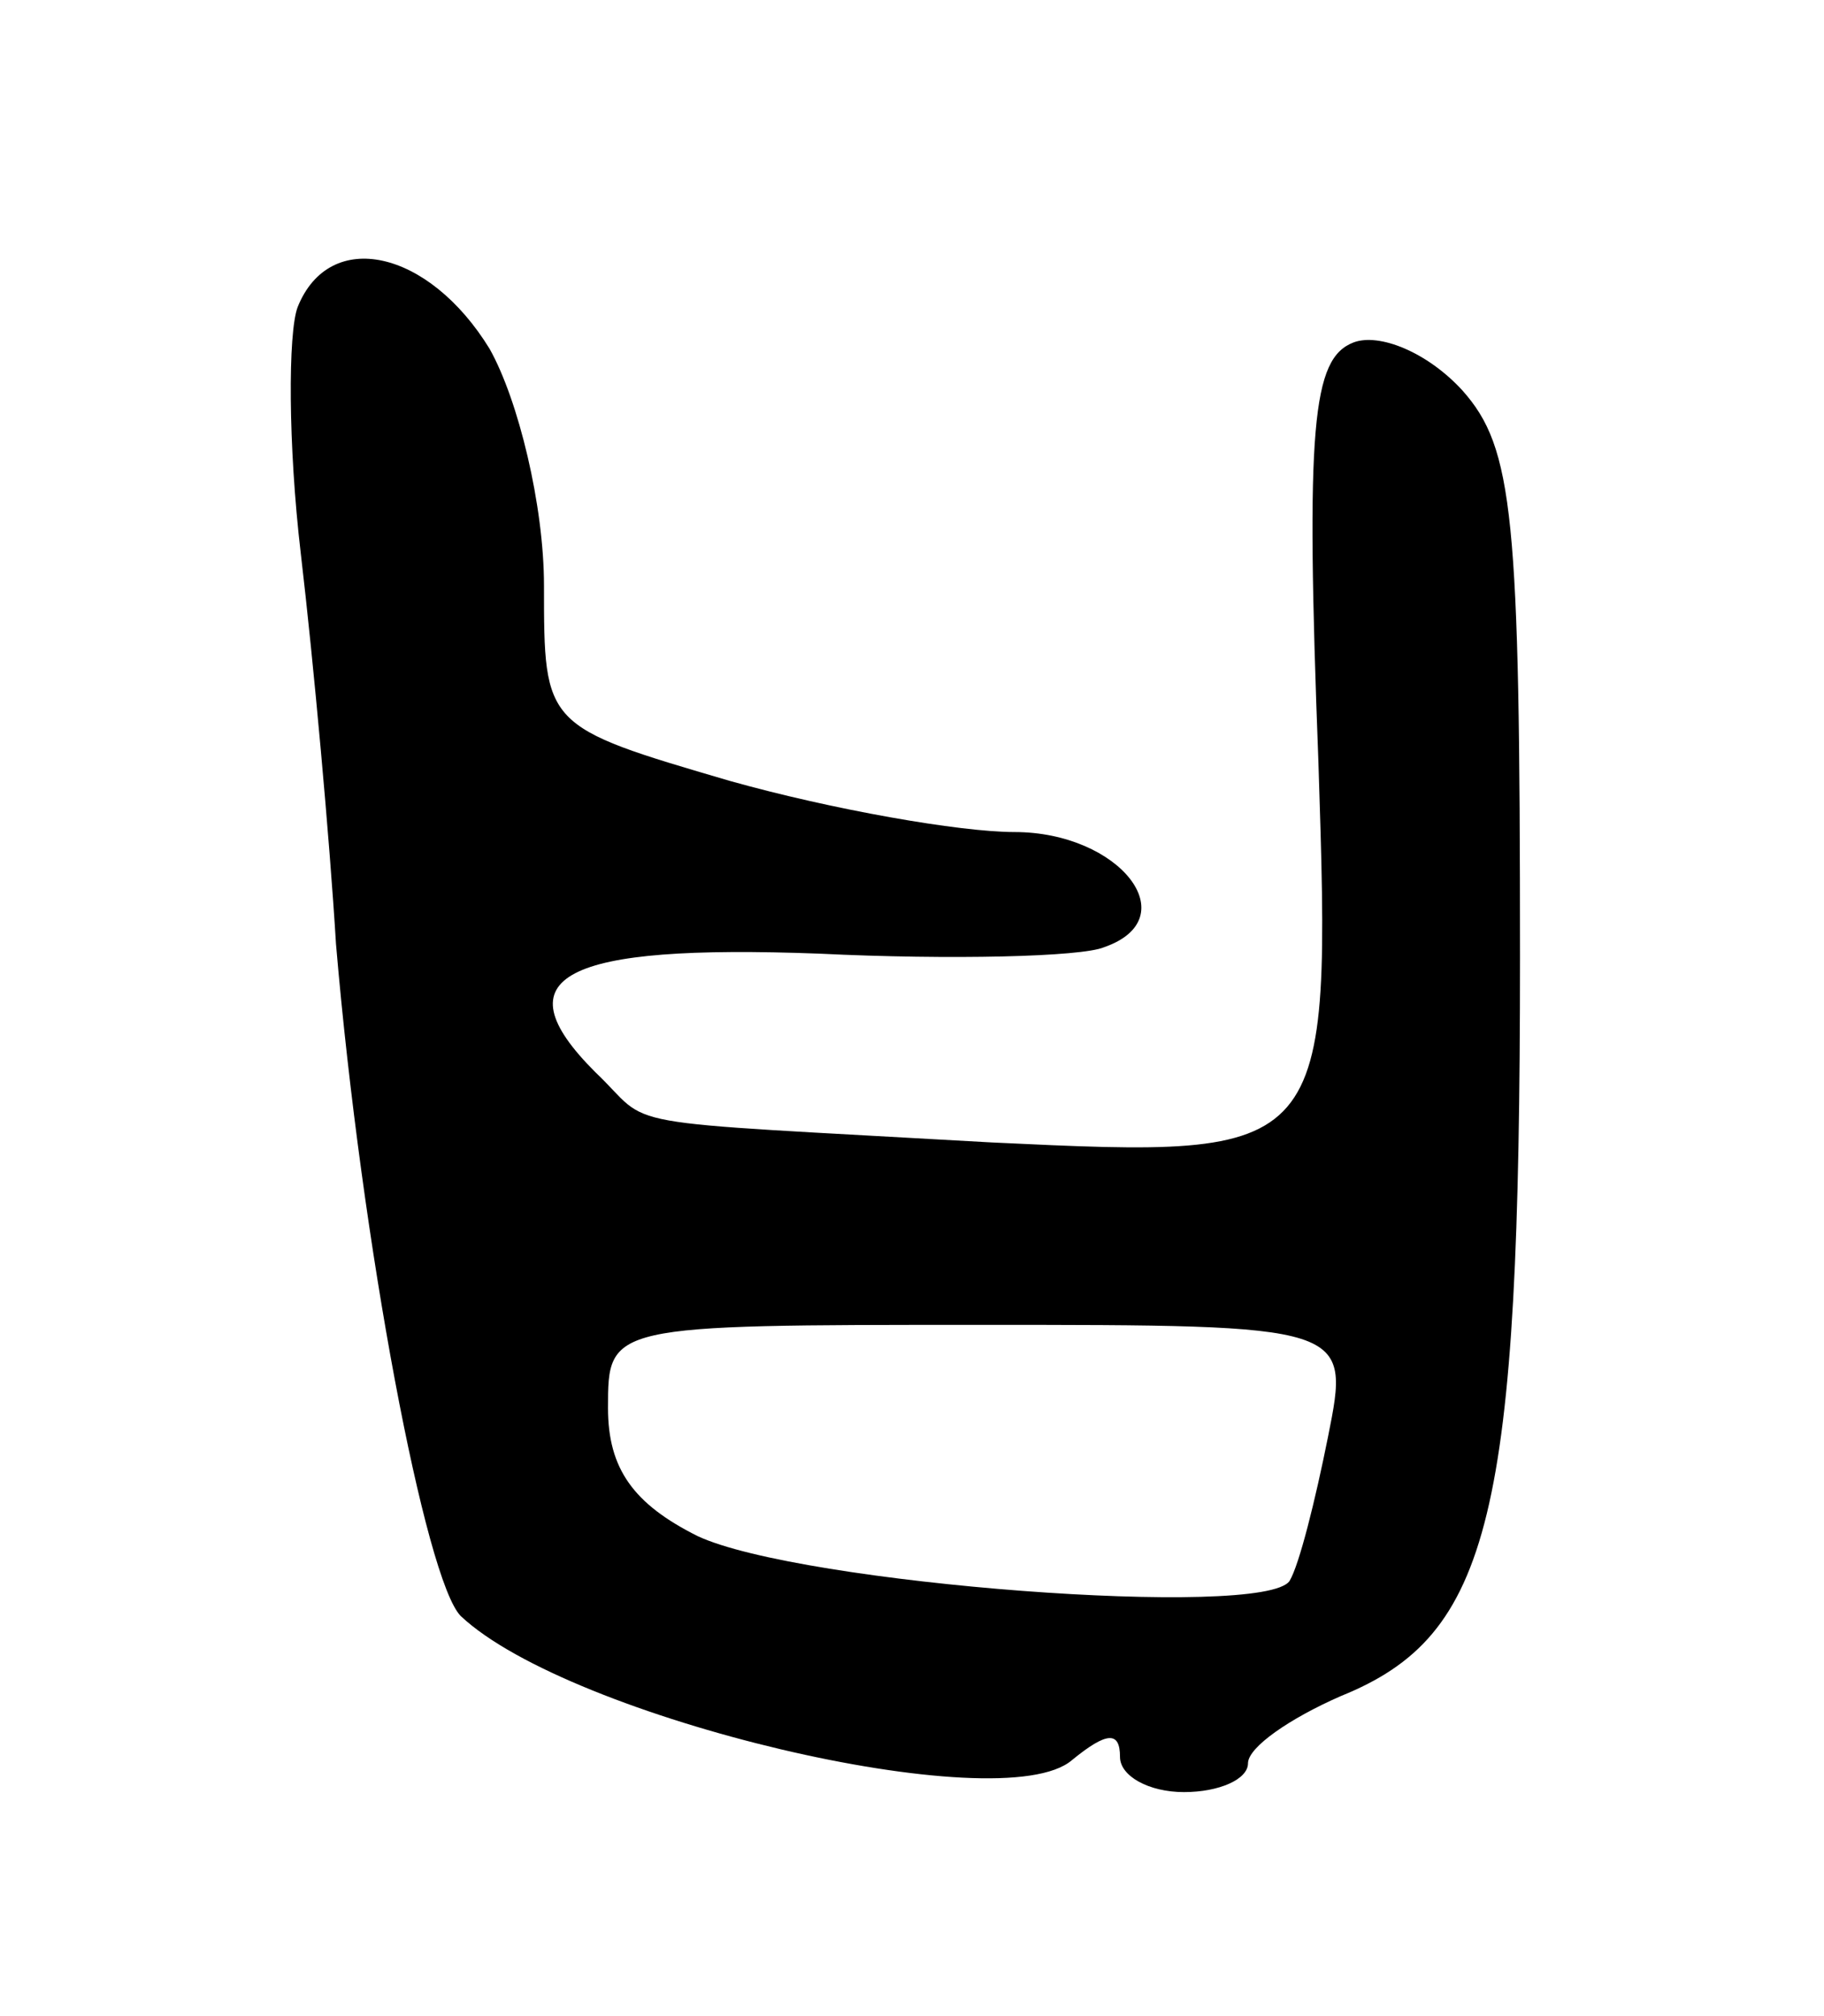
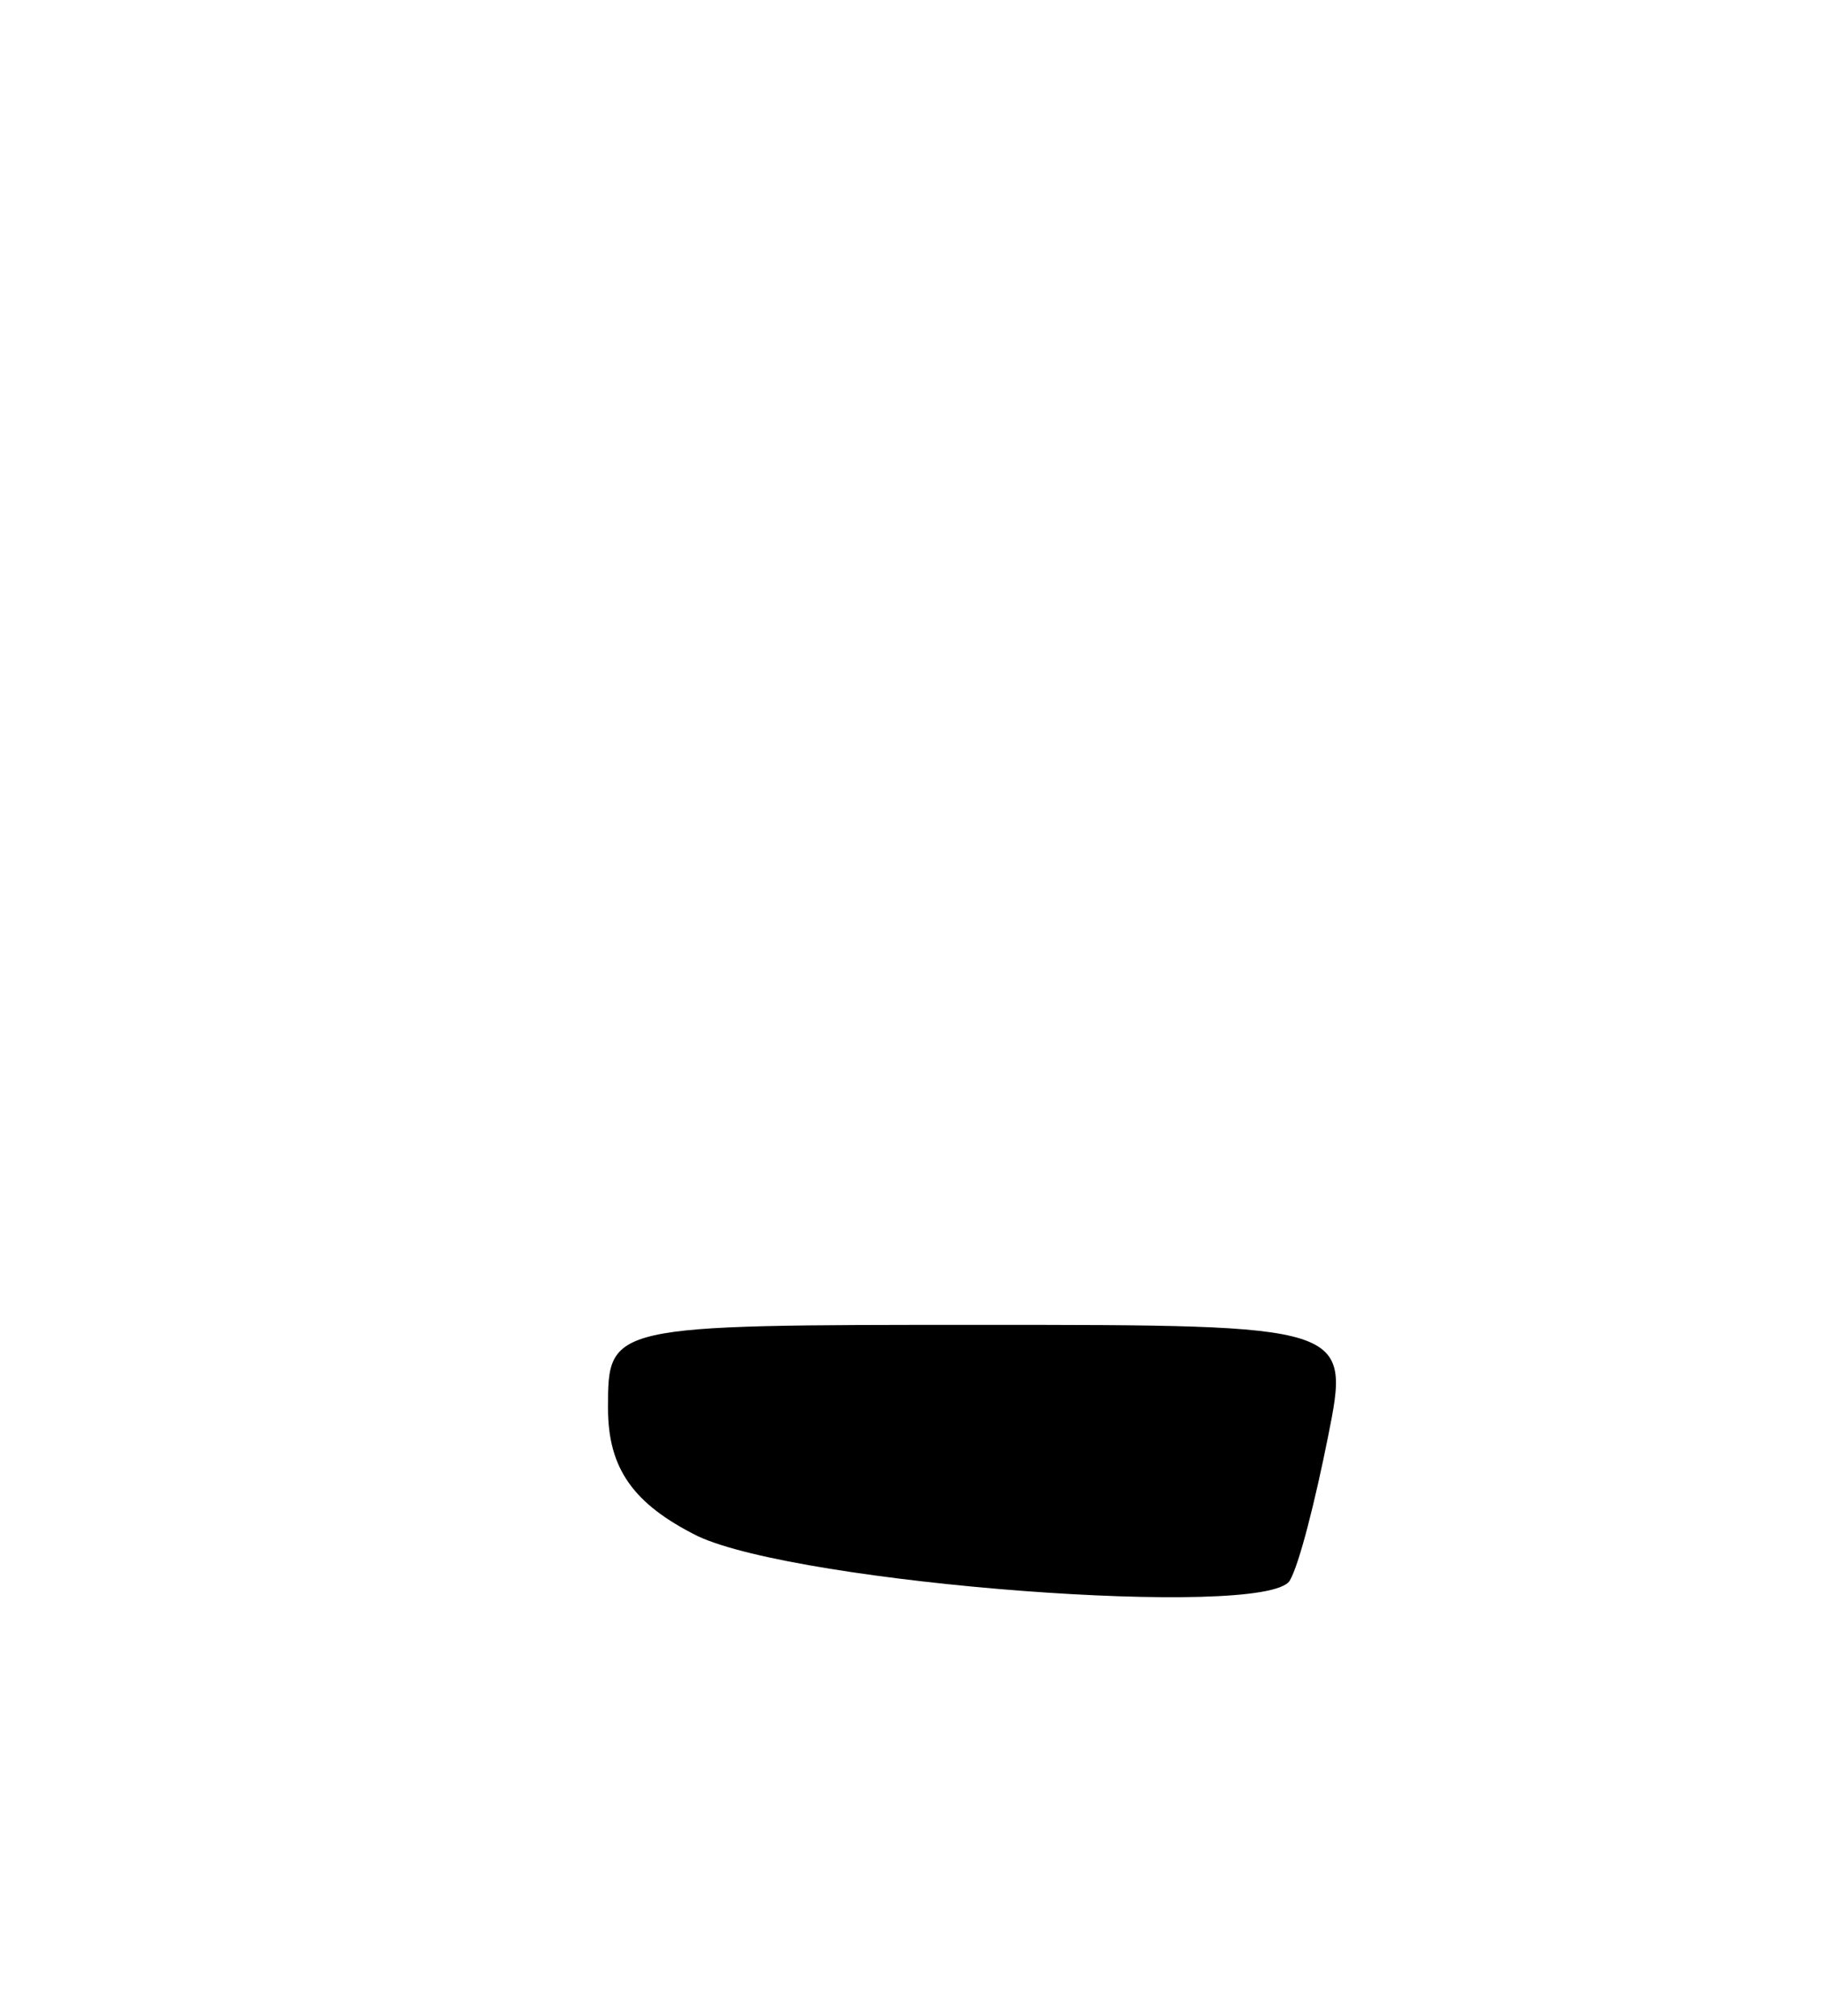
<svg xmlns="http://www.w3.org/2000/svg" version="1.0" width="57" height="63" viewBox="0 0 57 63">
  <g transform="translate(0,63) scale(0.1,-0.1)">
-     <path d="M93 534 c-3 -8 -3 -43 1 -77 4 -34 9 -89 11 -122 8 -94 28 -199 39 -210 34 -32 169 -64 191 -45 11 9 15 9 15 1 0 -6 9 -11 20 -11 11 0 20 4 20 9 0 5 13 14 29 21 47 19 56 56 56 231 0 138 -2 159 -18 177 -11 12 -26 18 -34 15 -13 -5 -15 -26 -11 -131 4 -124 4 -124 -102 -119 -123 7 -105 4 -124 22 -30 30 -10 40 70 37 41 -2 82 -1 89 2 26 9 5 36 -28 36 -17 0 -57 7 -89 16 -58 17 -58 17 -58 61 0 25 -8 58 -17 74 -19 31 -50 38 -60 13z m322 -353 c-4 -20 -9 -40 -12 -45 -8 -12 -153 -1 -185 14 -20 10 -28 21 -28 40 0 26 0 26 116 26 116 0 116 0 109 -35z" />
+     <path d="M93 534 z m322 -353 c-4 -20 -9 -40 -12 -45 -8 -12 -153 -1 -185 14 -20 10 -28 21 -28 40 0 26 0 26 116 26 116 0 116 0 109 -35z" />
  </g>
</svg>